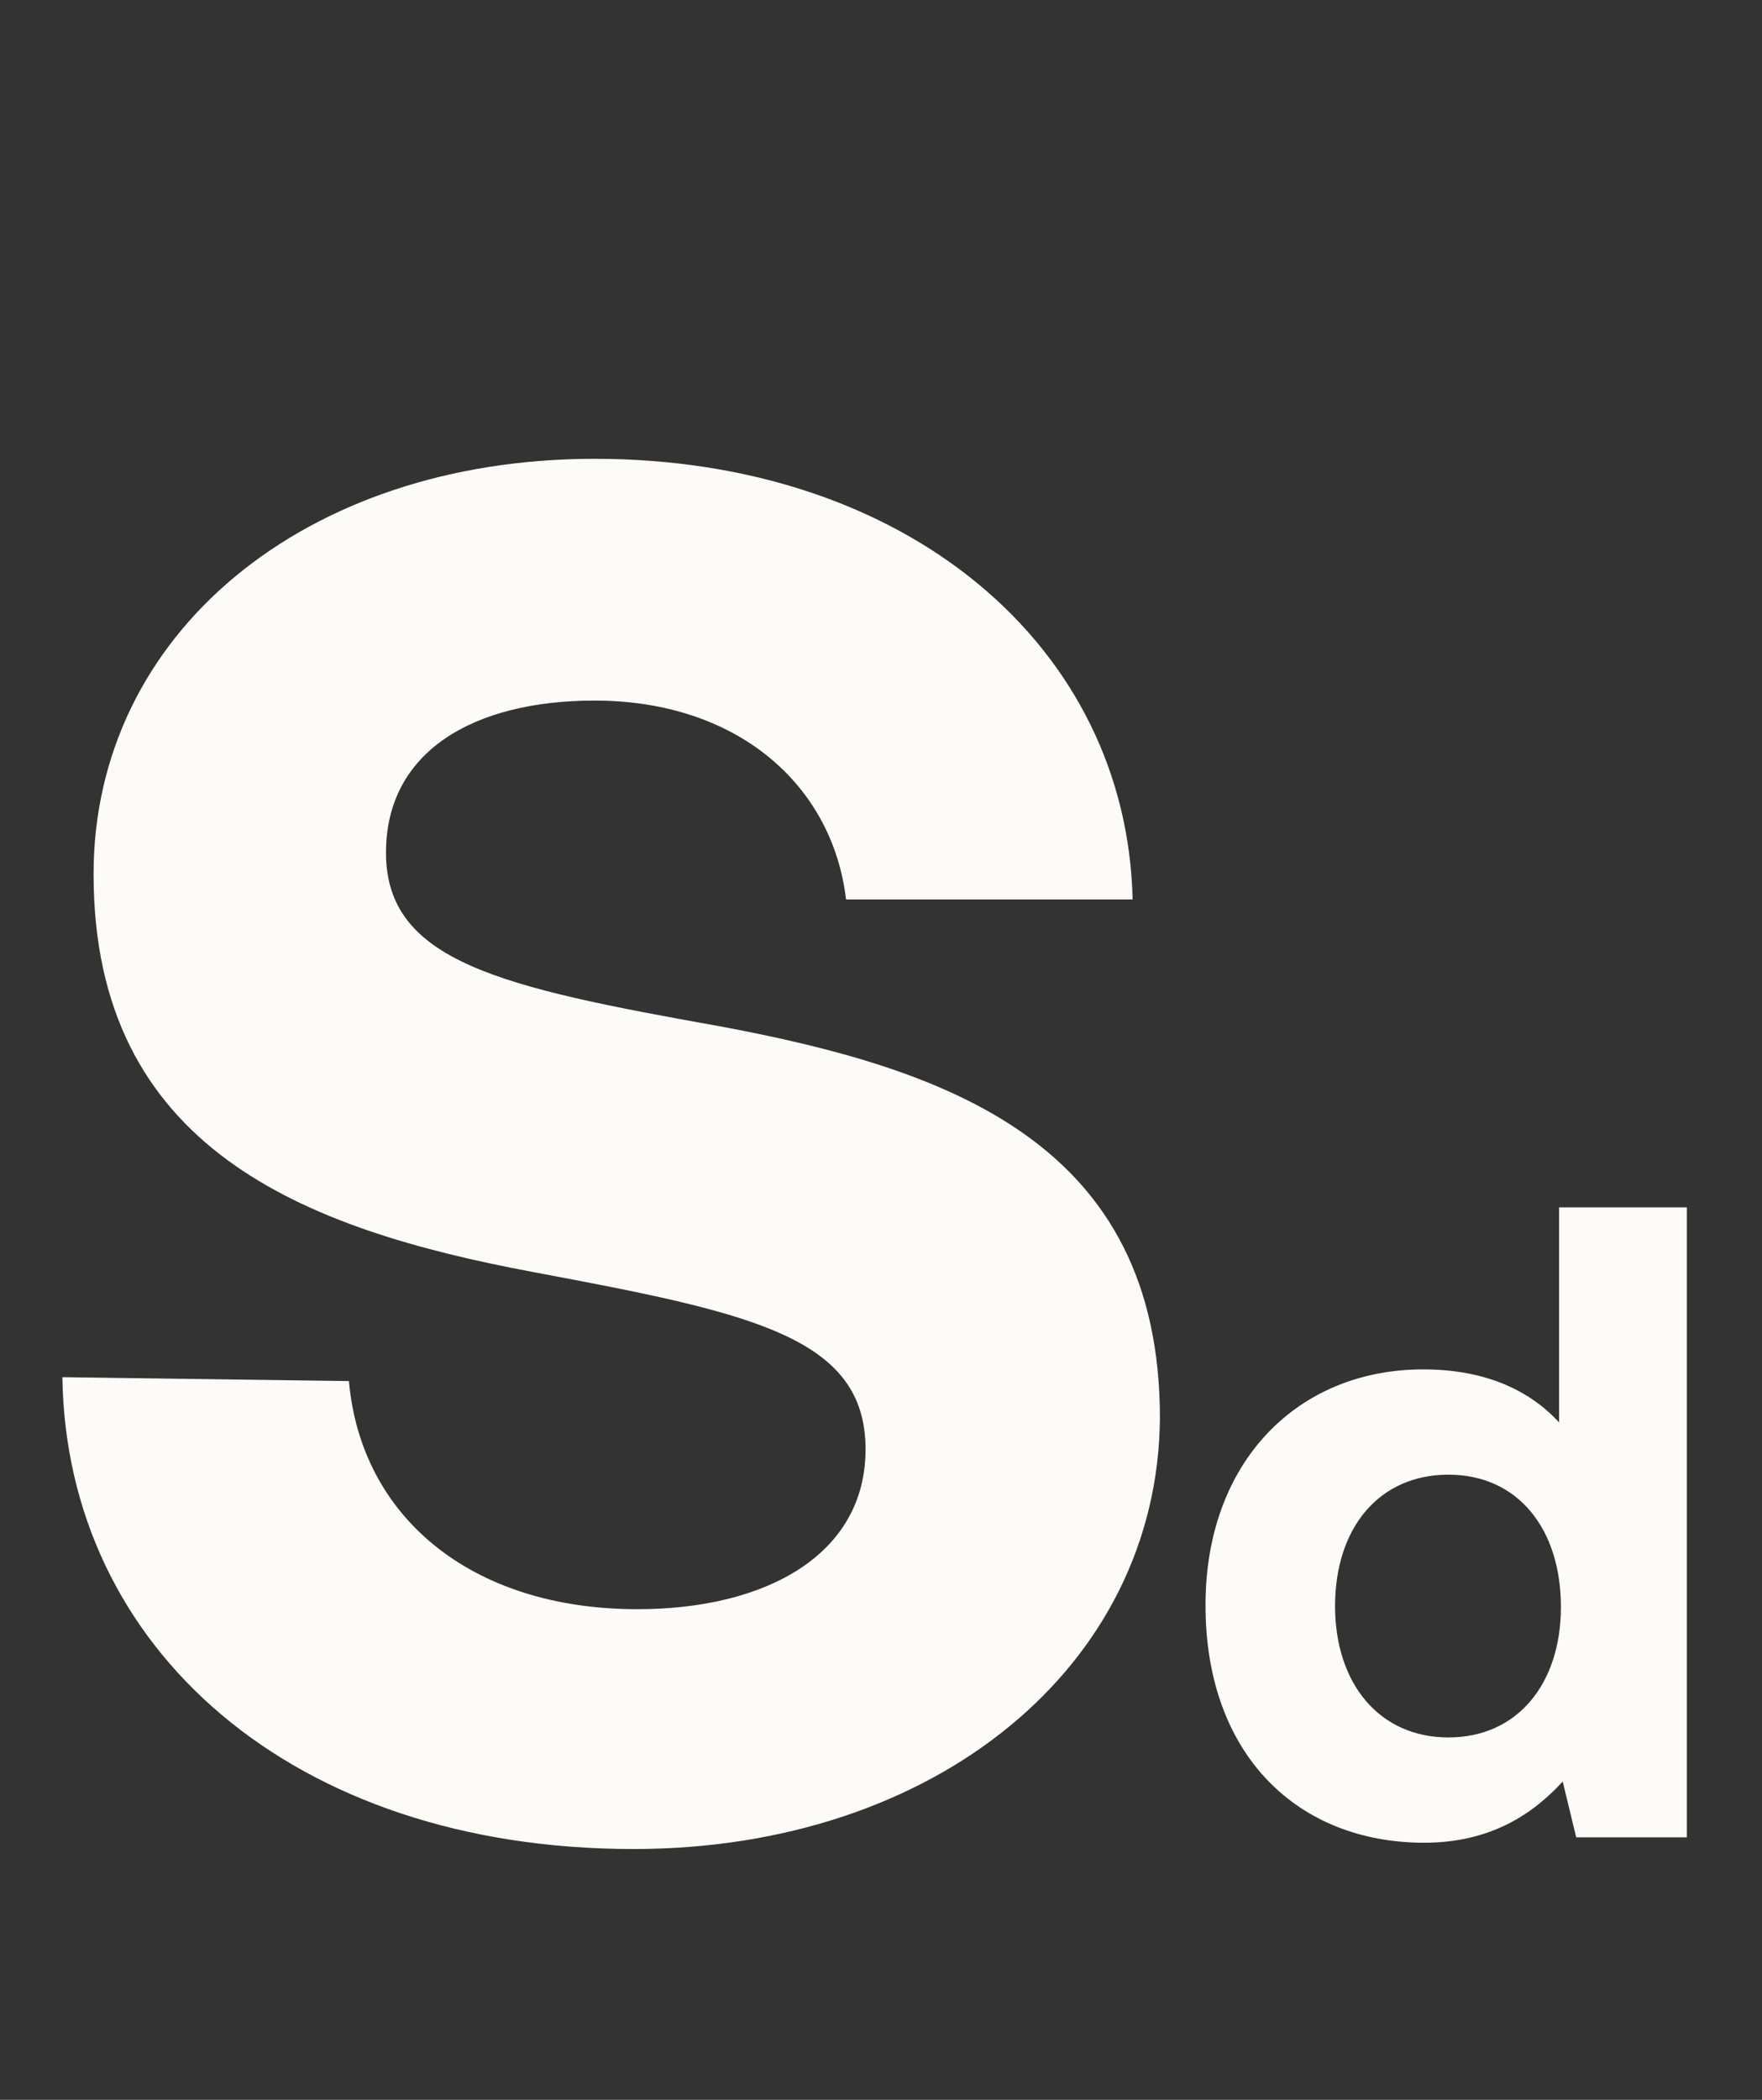
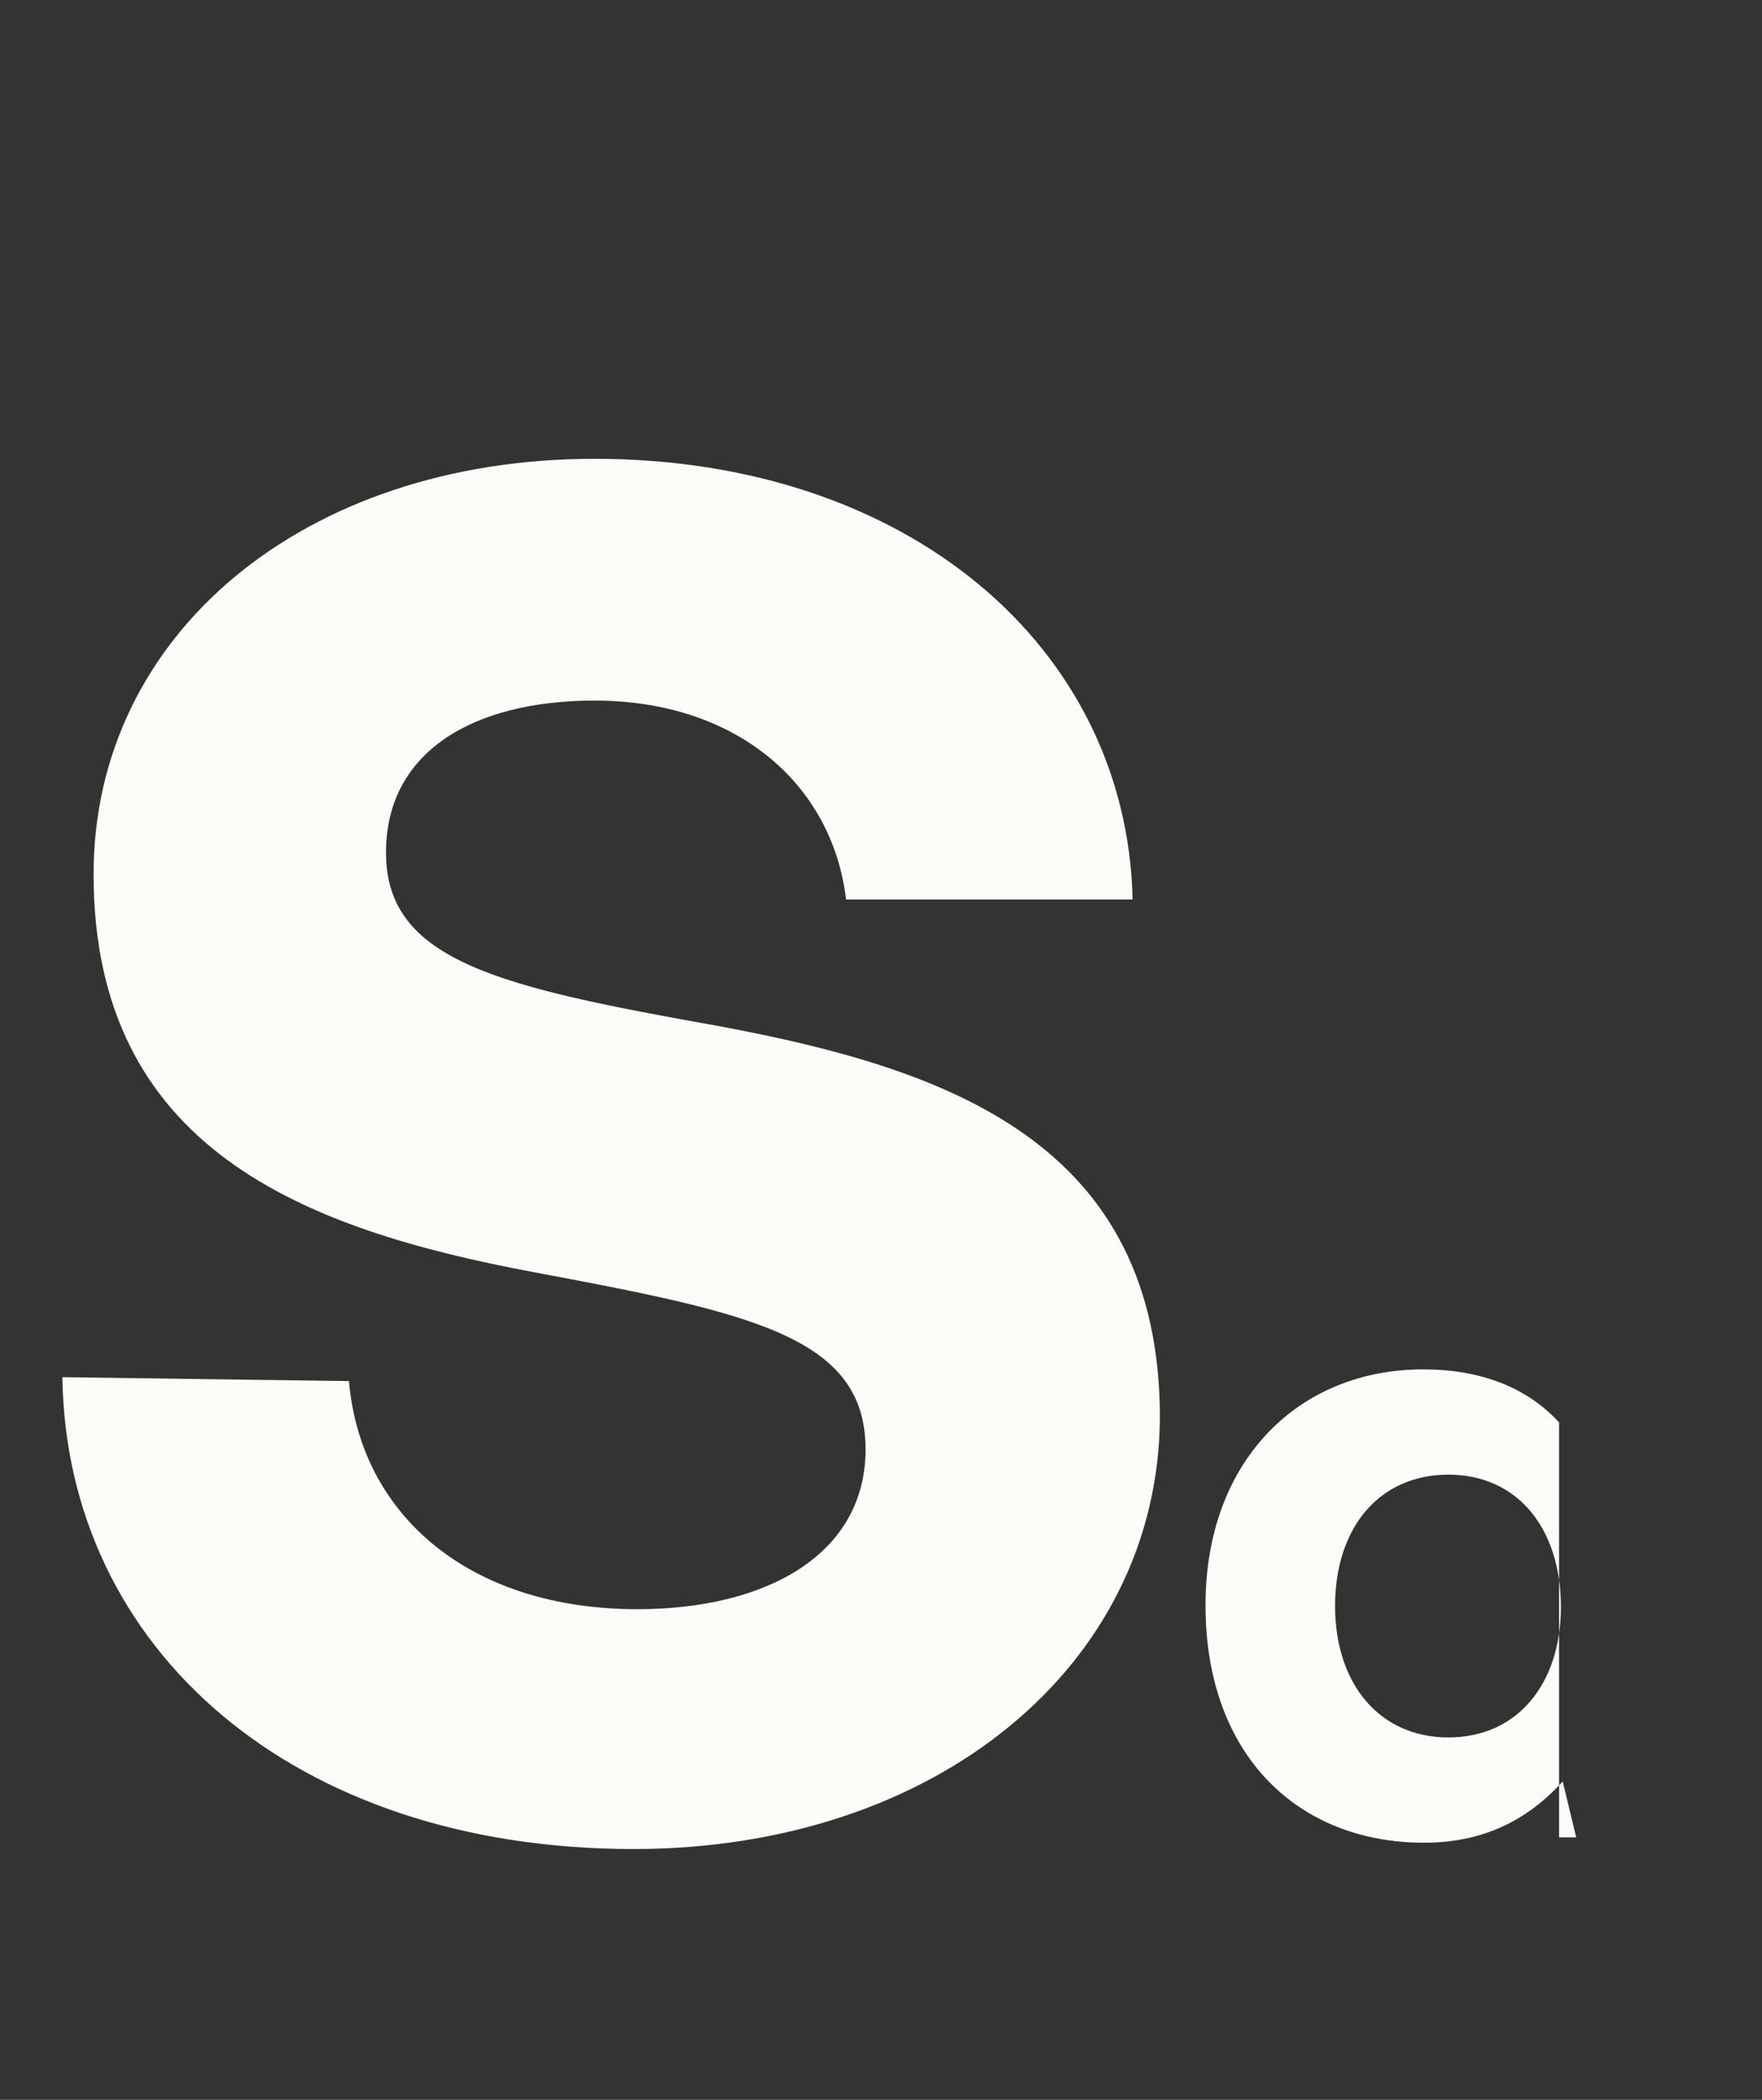
<svg xmlns="http://www.w3.org/2000/svg" width="47" height="56" viewBox="0 0 47 56" fill="none">
  <rect x="0" y="0" width="47" height="56" fill="#333333" stroke="none" />
-   <path d="M1.664 36.728L9.308 36.832C9.62 40.42 12.532 42.916 17.004 42.916C20.436 42.916 23.088 41.46 23.088 38.652C23.088 35.636 20.02 35.012 14.196 33.92C8.112 32.776 2.496 30.644 2.496 23.312C2.496 16.916 8.112 12.236 15.86 12.236C24.18 12.236 30.056 17.228 30.212 23.988H22.568C22.204 20.92 19.656 18.684 15.86 18.684C12.636 18.684 10.296 20.036 10.296 22.74C10.296 25.652 13.364 26.328 19.188 27.368C25.324 28.512 30.94 30.488 30.94 37.82C30.888 44.424 24.96 49.312 16.9 49.312C7.8 49.312 1.768 43.956 1.664 36.728ZM41.588 32.2H44.996V49H42.044L41.684 47.512C40.892 48.376 39.764 49.144 37.988 49.144C34.628 49.144 32.156 46.816 32.156 42.808C32.156 38.968 34.628 36.52 37.964 36.52C39.644 36.52 40.82 37.096 41.588 37.936V32.2ZM38.636 46.336C40.484 46.336 41.636 44.896 41.636 42.856C41.636 40.768 40.484 39.328 38.636 39.328C36.788 39.328 35.612 40.744 35.612 42.832C35.612 44.896 36.788 46.336 38.636 46.336Z" fill="#FCFBF8" />
+   <path d="M1.664 36.728L9.308 36.832C9.62 40.42 12.532 42.916 17.004 42.916C20.436 42.916 23.088 41.46 23.088 38.652C23.088 35.636 20.02 35.012 14.196 33.92C8.112 32.776 2.496 30.644 2.496 23.312C2.496 16.916 8.112 12.236 15.86 12.236C24.18 12.236 30.056 17.228 30.212 23.988H22.568C22.204 20.92 19.656 18.684 15.86 18.684C12.636 18.684 10.296 20.036 10.296 22.74C10.296 25.652 13.364 26.328 19.188 27.368C25.324 28.512 30.94 30.488 30.94 37.82C30.888 44.424 24.96 49.312 16.9 49.312C7.8 49.312 1.768 43.956 1.664 36.728ZM41.588 32.2V49H42.044L41.684 47.512C40.892 48.376 39.764 49.144 37.988 49.144C34.628 49.144 32.156 46.816 32.156 42.808C32.156 38.968 34.628 36.52 37.964 36.52C39.644 36.52 40.82 37.096 41.588 37.936V32.2ZM38.636 46.336C40.484 46.336 41.636 44.896 41.636 42.856C41.636 40.768 40.484 39.328 38.636 39.328C36.788 39.328 35.612 40.744 35.612 42.832C35.612 44.896 36.788 46.336 38.636 46.336Z" fill="#FCFBF8" />
</svg>